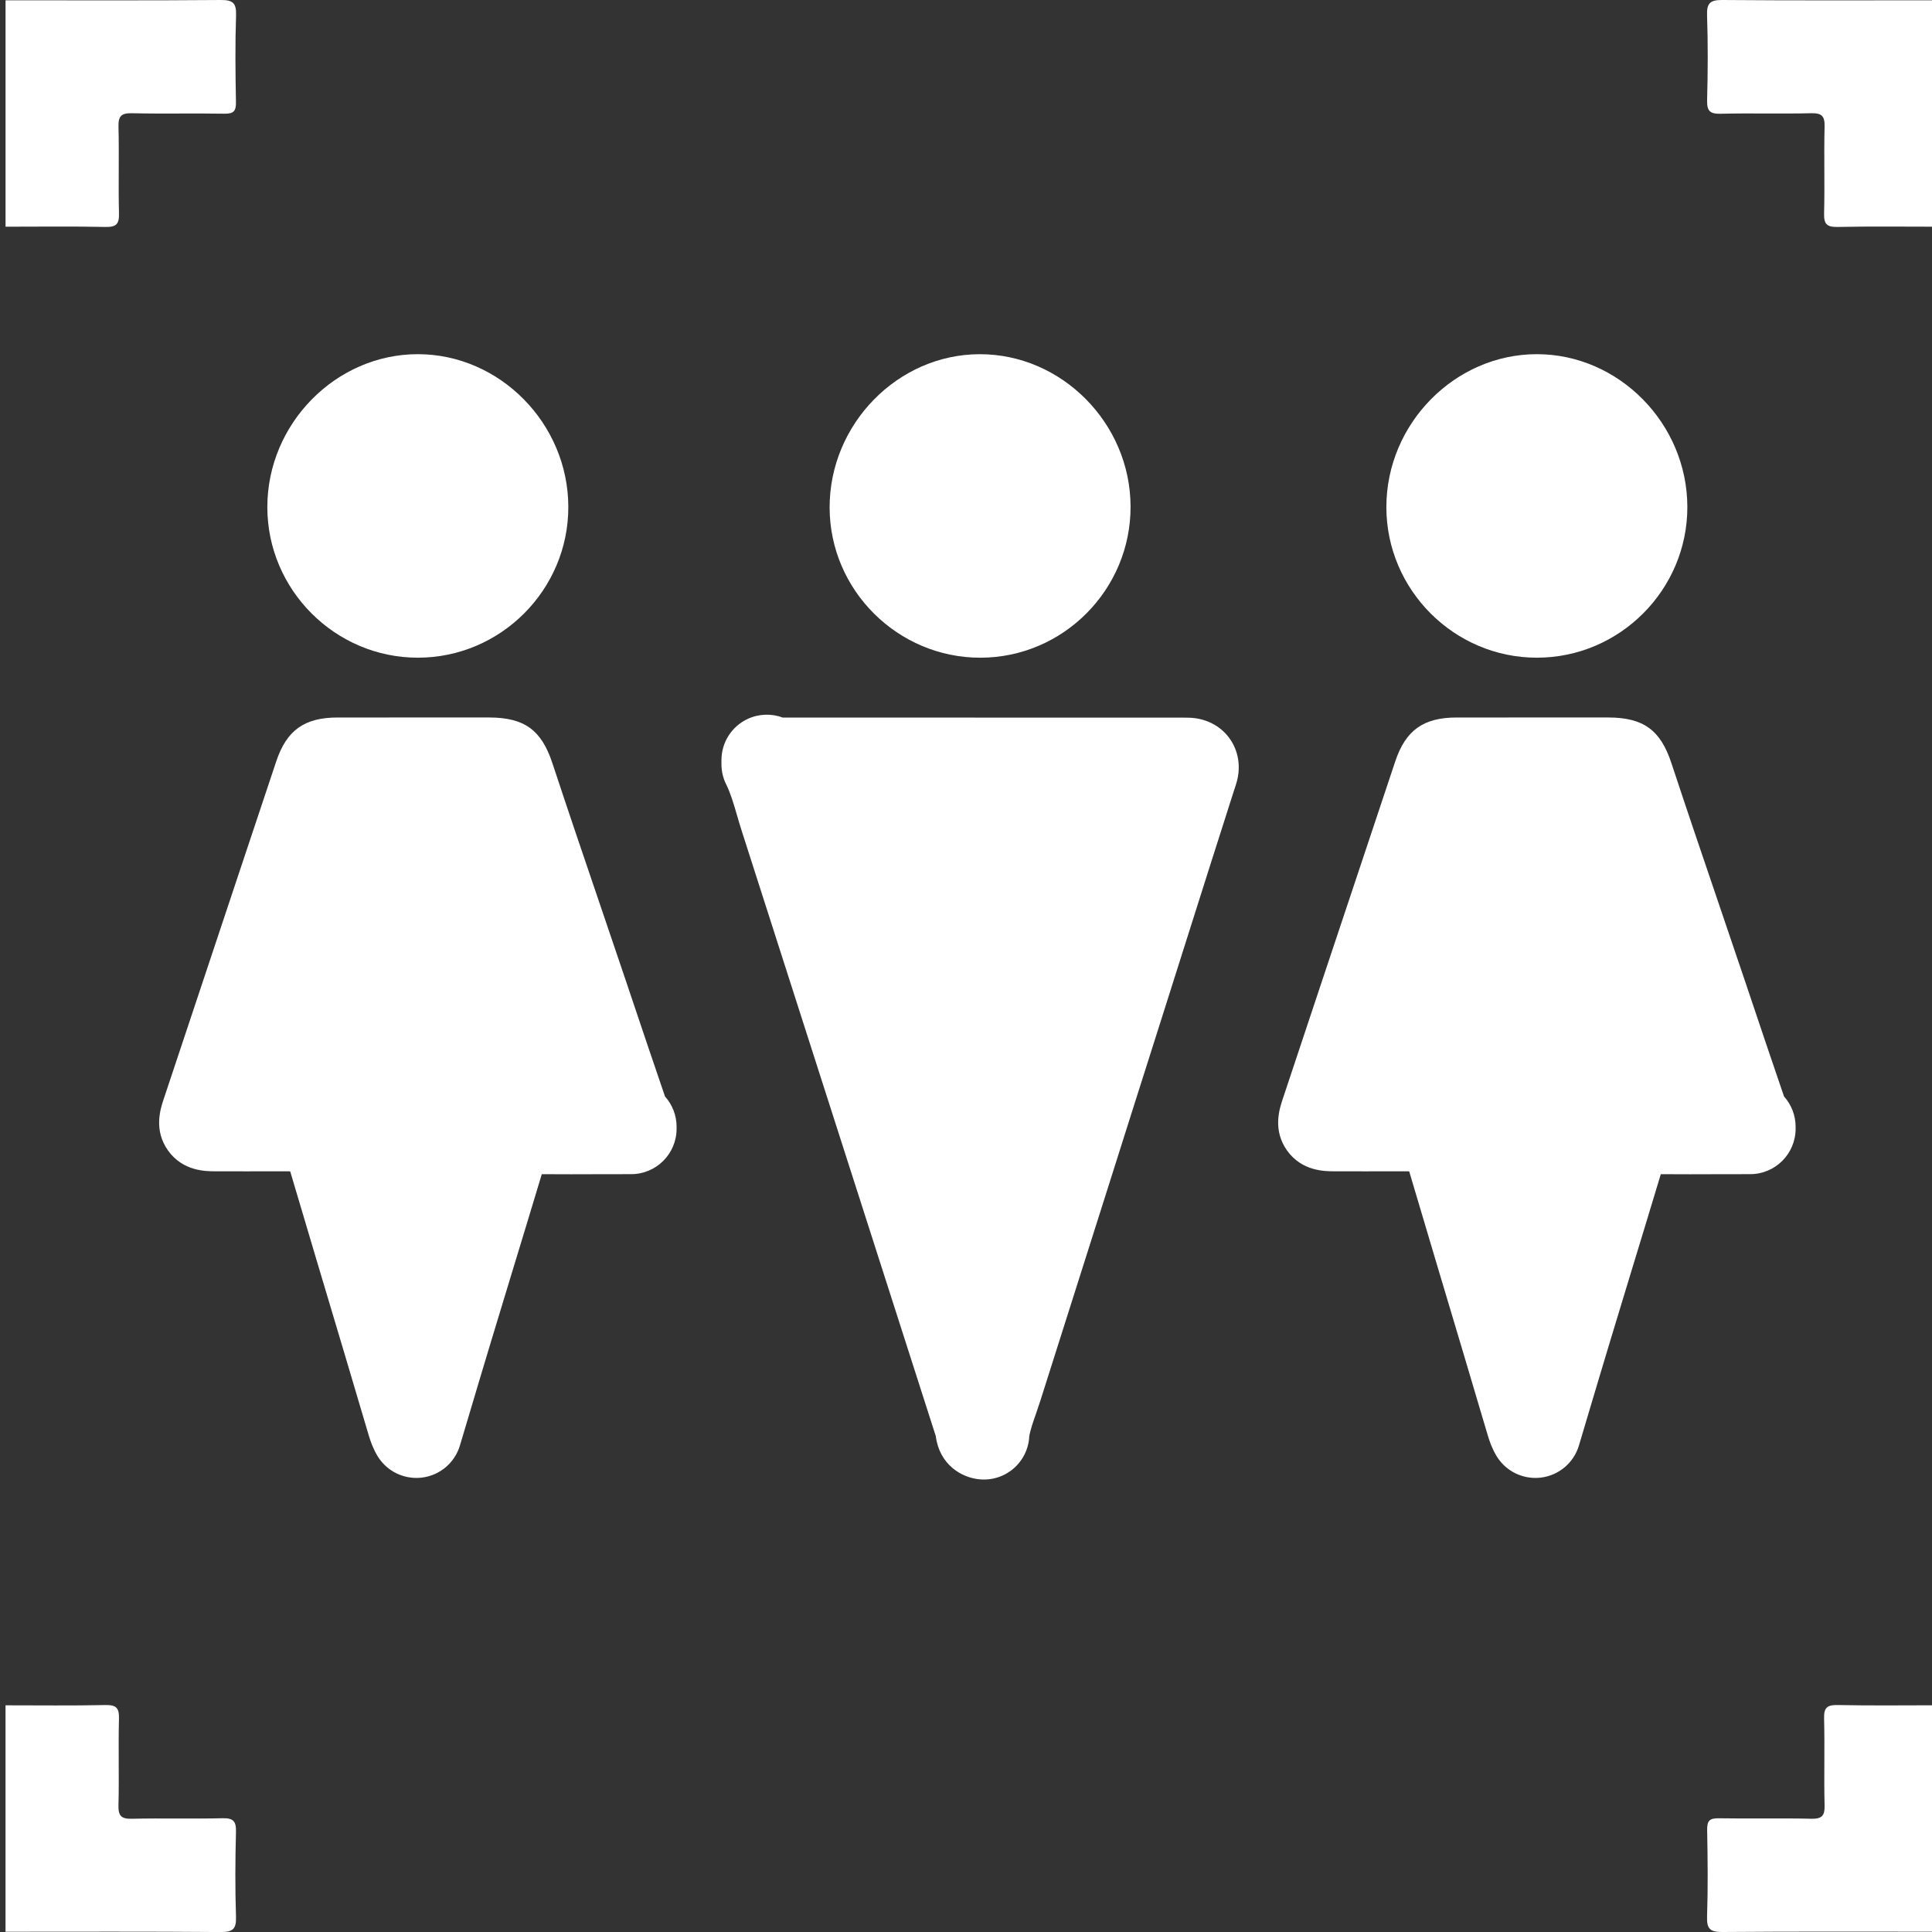
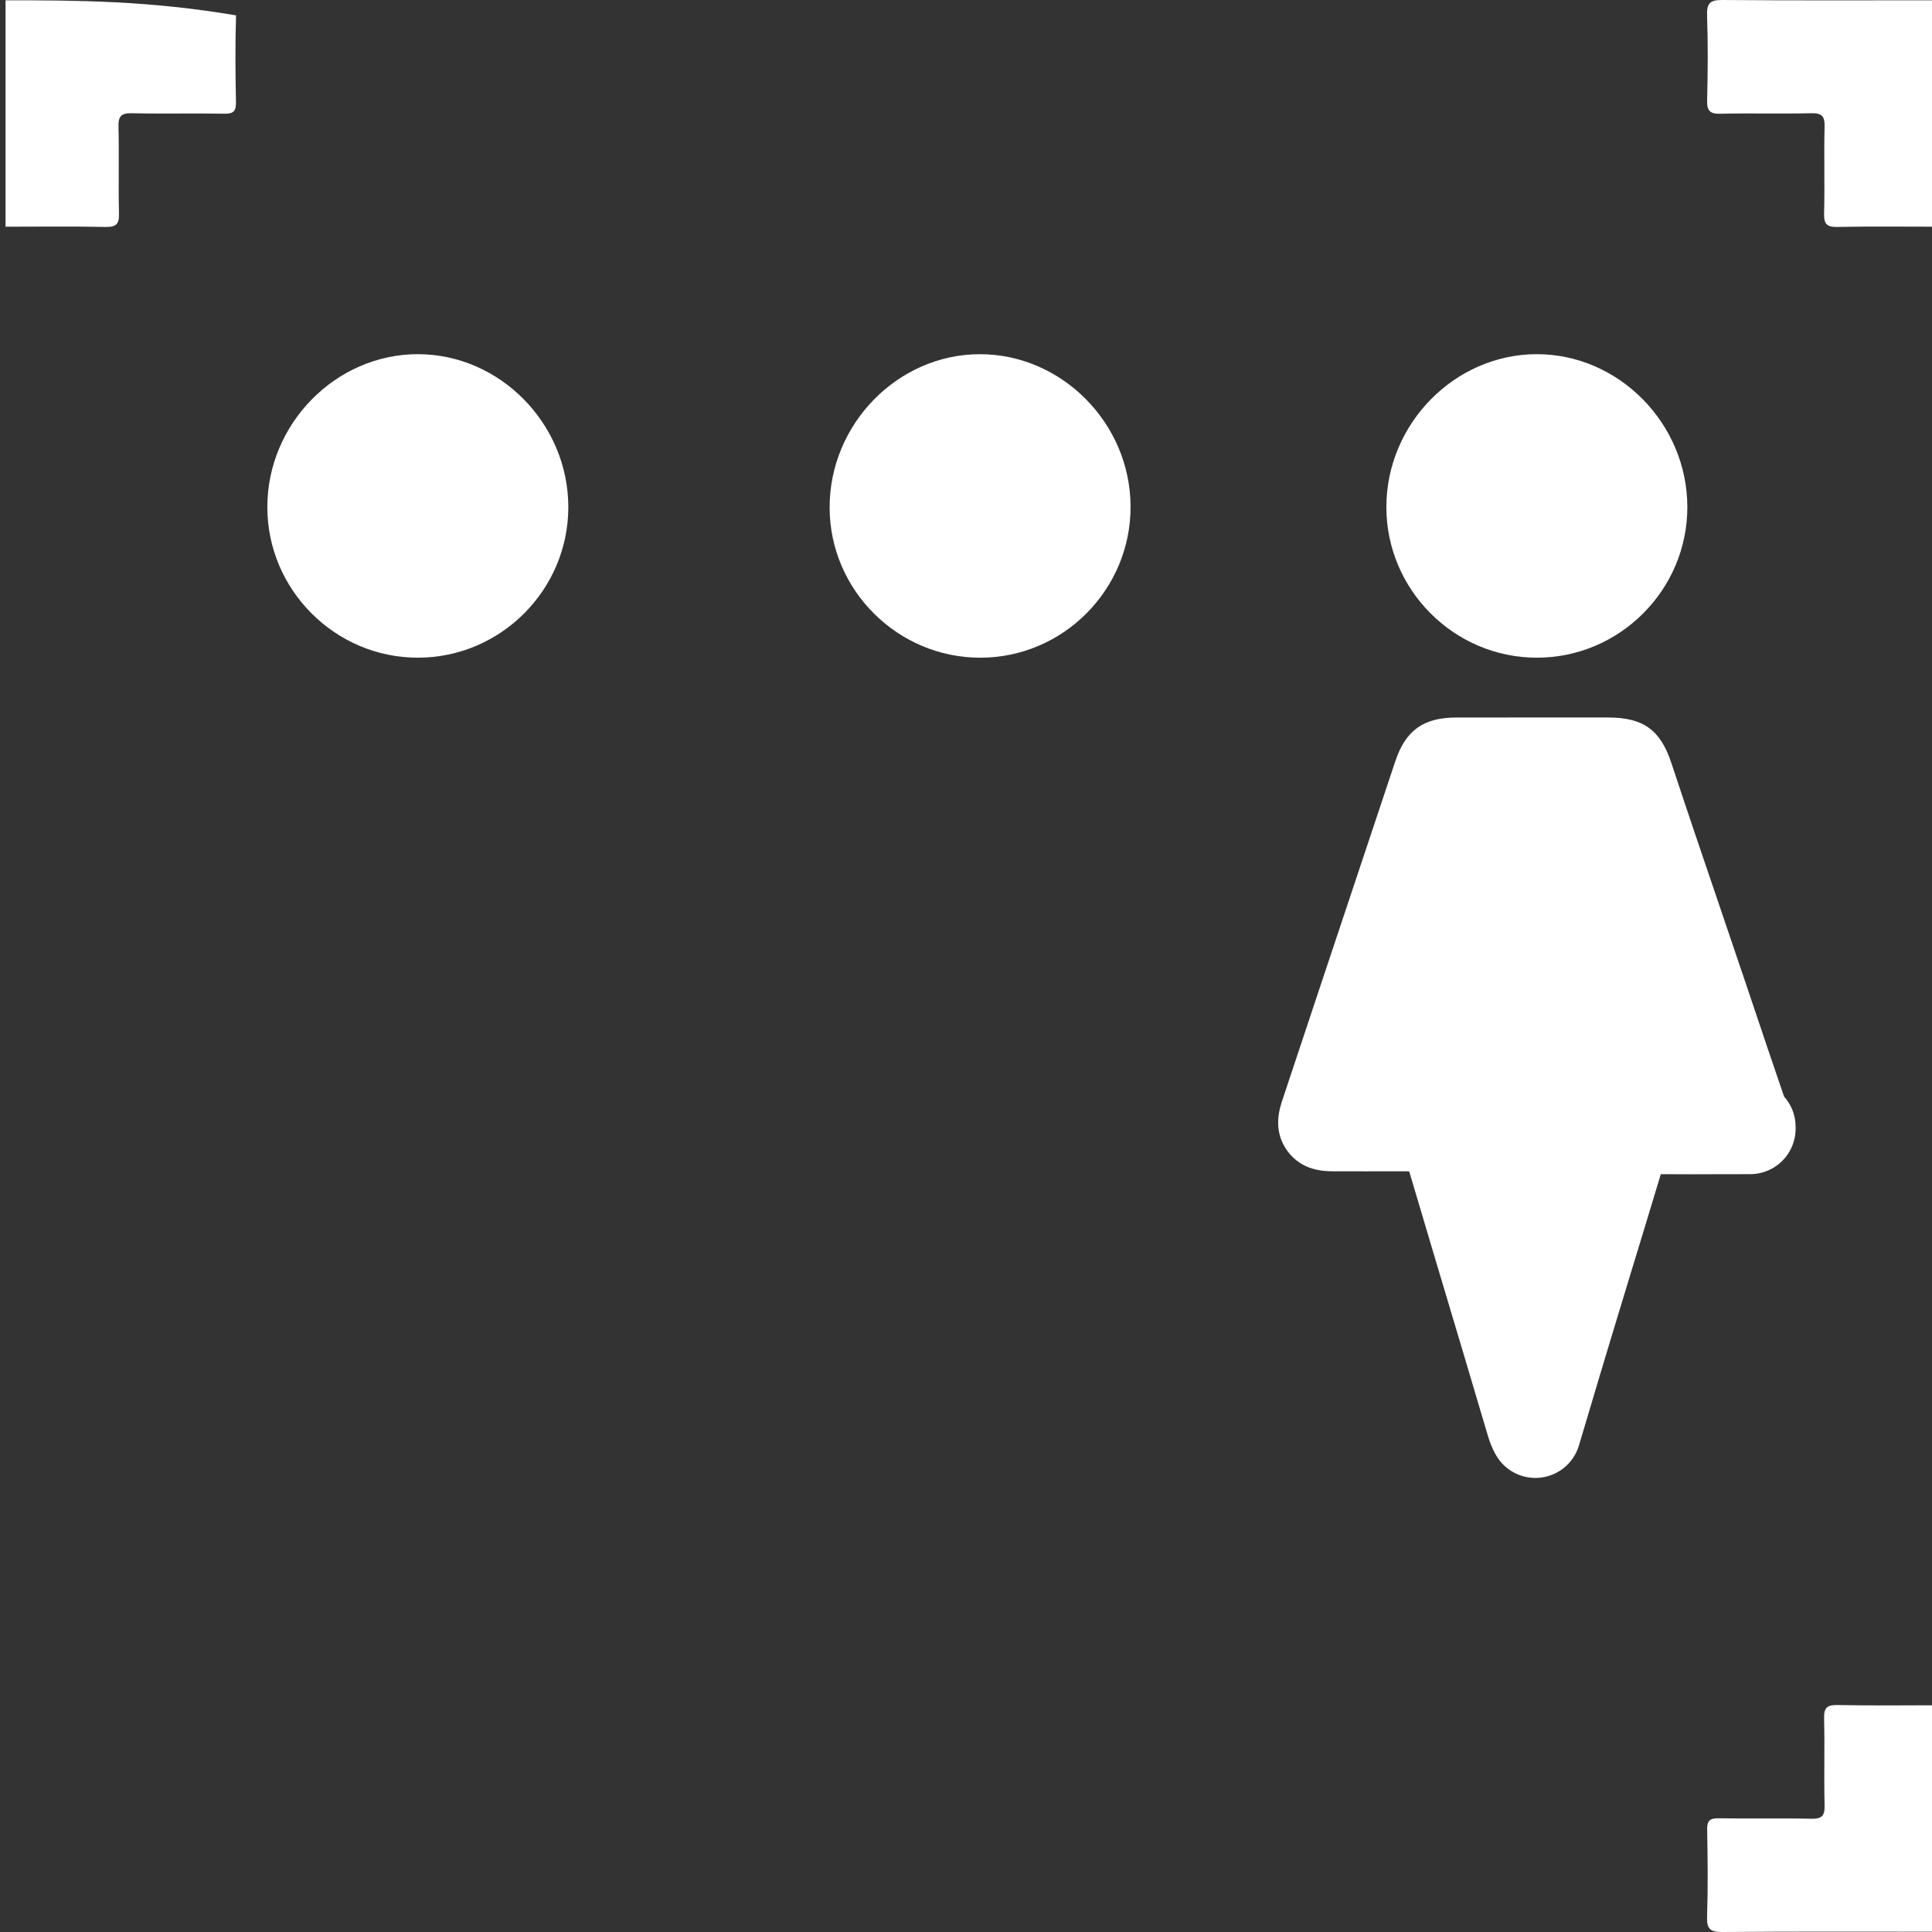
<svg xmlns="http://www.w3.org/2000/svg" version="1.1" id="Capa_1" x="0px" y="0px" width="100px" height="100px" viewBox="0 0 100 100" enable-background="new 0 0 100 100" xml:space="preserve">
  <rect x="0" y="0" width="100" height="100" fill="#333333" stroke="none" />
  <g>
-     <path fill="#FFFFFF" d="M5.461,11.747c0.552,0.01,0.712-0.144,0.698-0.698c-0.038-1.496,0.012-2.995-0.026-4.49   C6.119,6.005,6.28,5.849,6.832,5.861c1.594,0.037,3.189-0.004,4.784,0.024c0.472,0.008,0.605-0.131,0.597-0.599   c-0.028-1.497-0.045-2.995,0.005-4.49c0.022-0.644-0.167-0.801-0.8-0.796C7.707,0.031,3.997,0.015,0.287,0.015   c0,3.906,0,7.812,0,11.719C2.012,11.734,3.737,11.711,5.461,11.747z" />
+     <path fill="#FFFFFF" d="M5.461,11.747c0.552,0.01,0.712-0.144,0.698-0.698c-0.038-1.496,0.012-2.995-0.026-4.49   C6.119,6.005,6.28,5.849,6.832,5.861c1.594,0.037,3.189-0.004,4.784,0.024c0.472,0.008,0.605-0.131,0.597-0.599   c-0.028-1.497-0.045-2.995,0.005-4.49C7.707,0.031,3.997,0.015,0.287,0.015   c0,3.906,0,7.812,0,11.719C2.012,11.734,3.737,11.711,5.461,11.747z" />
    <path fill="#FFFFFF" d="M89.158,0c-0.633-0.005-0.823,0.152-0.801,0.796c0.051,1.463,0.041,2.929,0.003,4.392   c-0.015,0.551,0.142,0.713,0.696,0.7c1.562-0.038,3.124,0.01,4.686-0.027c0.553-0.013,0.713,0.144,0.698,0.698   c-0.037,1.496,0.013,2.995-0.025,4.49c-0.015,0.554,0.146,0.708,0.697,0.698c1.726-0.036,3.45-0.013,5.175-0.013   c0-3.906,0-7.812,0-11.719C96.577,0.015,92.867,0.031,89.158,0z" />
-     <path fill="#FFFFFF" d="M12.214,94.812c0.014-0.551-0.142-0.713-0.697-0.7c-1.561,0.038-3.125-0.011-4.686,0.027   c-0.552,0.013-0.713-0.145-0.699-0.698c0.038-1.495-0.012-2.995,0.026-4.49c0.014-0.553-0.146-0.708-0.698-0.698   c-1.725,0.036-3.45,0.014-5.174,0.014c0,3.906,0,7.812,0,11.719c3.71,0,7.42-0.016,11.129,0.016c0.633,0.005,0.823-0.152,0.8-0.797   C12.167,97.74,12.176,96.274,12.214,94.812z" />
    <path fill="#FFFFFF" d="M95.112,88.252c-0.551-0.01-0.712,0.146-0.697,0.698c0.038,1.495-0.012,2.995,0.025,4.49   c0.015,0.554-0.146,0.71-0.698,0.698c-1.594-0.038-3.188,0.004-4.783-0.024c-0.472-0.008-0.604,0.132-0.597,0.6   c0.028,1.496,0.046,2.994-0.005,4.489c-0.022,0.645,0.168,0.802,0.801,0.797c3.709-0.031,7.419-0.016,11.129-0.016   c0-3.906,0-7.812,0-11.719C98.562,88.266,96.838,88.288,95.112,88.252z" />
    <path fill="#FFFFFF" d="M92.341,56.752c-0.592-1.723-1.181-3.478-1.753-5.177l-0.282-0.839c-0.456-1.354-0.916-2.707-1.377-4.06   c-0.799-2.349-1.626-4.78-2.415-7.171c-0.567-1.725-1.455-2.366-3.275-2.368l-3.923,0c-1.307,0-2.614,0-3.923,0.001   c-1.719,0.001-2.638,0.661-3.176,2.274l-1.953,5.857c-1.294,3.88-2.589,7.758-3.878,11.639c-0.158,0.476-0.527,1.586,0.238,2.651   c0.767,1.064,1.941,1.067,2.442,1.067c0.516,0.001,1.033,0.002,1.549,0.002l1.793-0.001l0.531,0.001   c0.948,3.201,1.909,6.415,2.84,9.53c0.208,0.697,0.415,1.396,0.621,2.094c0.199,0.675,0.399,1.348,0.6,2.019   c0.092,0.312,0.219,0.684,0.45,1.075c0.427,0.721,1.199,1.151,2.021,1.151c0.096,0,0.192-0.005,0.288-0.017   c0.926-0.113,1.698-0.765,1.966-1.66l0.508-1.705c0.386-1.294,0.771-2.589,1.163-3.882c0.337-1.116,0.678-2.231,1.016-3.347   c0.512-1.676,1.035-3.396,1.551-5.111c0.461,0.002,0.96,0.005,1.525,0.005c0.519,0,1.038-0.002,1.556-0.004   c0.517-0.001,1.03-0.002,1.546-0.002c1.298,0,2.351-1.053,2.351-2.35v-0.107C92.94,57.722,92.715,57.17,92.341,56.752z" />
    <path fill="#FFFFFF" d="M79.55,34.042c4.285-0.001,7.792-3.514,7.787-7.803c-0.006-4.313-3.546-7.908-7.792-7.907   c-4.243,0.001-7.783,3.598-7.787,7.909C71.756,30.528,75.267,34.043,79.55,34.042z" />
-     <path fill="#FFFFFF" d="M34.42,56.752c-0.591-1.723-1.181-3.478-1.753-5.177l-0.282-0.839c-0.456-1.354-0.917-2.707-1.377-4.06   c-0.8-2.349-1.626-4.78-2.415-7.171c-0.568-1.725-1.456-2.366-3.276-2.368l-3.922,0c-1.308,0-2.615,0-3.923,0.001   c-1.718,0.001-2.638,0.661-3.175,2.274l-1.954,5.857c-1.294,3.88-2.588,7.758-3.877,11.639c-0.158,0.476-0.528,1.586,0.238,2.651   c0.767,1.064,1.941,1.067,2.442,1.067c0.517,0.001,1.033,0.002,1.549,0.002l1.793-0.001l0.532,0.001   c0.948,3.201,1.908,6.415,2.839,9.53c0.208,0.697,0.415,1.396,0.621,2.094c0.199,0.675,0.398,1.348,0.599,2.019   c0.093,0.312,0.219,0.684,0.451,1.075c0.427,0.721,1.198,1.151,2.022,1.151c0.095,0,0.191-0.005,0.287-0.017   c0.927-0.113,1.699-0.765,1.966-1.66l0.509-1.705c0.385-1.294,0.771-2.589,1.163-3.882c0.337-1.116,0.677-2.231,1.016-3.347   c0.51-1.676,1.035-3.396,1.55-5.111c0.461,0.002,0.96,0.005,1.525,0.005c0.519,0,1.038-0.002,1.557-0.004   c0.515-0.001,1.029-0.002,1.545-0.002c1.298,0,2.35-1.053,2.35-2.35v-0.107C35.02,57.722,34.794,57.17,34.42,56.752z" />
    <path fill="#FFFFFF" d="M21.629,34.042c4.286-0.001,7.792-3.514,7.787-7.803c-0.005-4.313-3.546-7.908-7.792-7.907   c-4.243,0.001-7.783,3.598-7.787,7.909C13.835,30.528,17.347,34.043,21.629,34.042z" />
    <g>
-       <path fill="#FFFFFF" d="M63.628,38.201c-0.471-0.643-1.225-1.025-2.066-1.052c-0.146-0.005-0.294-0.006-0.442-0.006h-5.966    c-4.865,0-9.729,0-14.596-0.001c-0.013,0-0.025,0-0.039,0c-0.583-0.219-1.241-0.201-1.825,0.072    c-0.826,0.388-1.352,1.217-1.352,2.128v0.212c0,0.365,0.083,0.723,0.247,1.049c0.224,0.45,0.389,1.012,0.562,1.607    c0.081,0.276,0.162,0.554,0.251,0.829c1.438,4.483,2.875,8.967,4.312,13.451c1.905,5.948,3.811,11.896,5.722,17.843    c0.184,1.457,1.321,2.184,2.357,2.244c0.045,0.002,0.09,0.003,0.135,0.003c0.69,0,1.346-0.302,1.794-0.833    c0.343-0.403,0.535-0.907,0.554-1.425c0.064-0.336,0.195-0.716,0.345-1.146c0.076-0.22,0.152-0.439,0.222-0.659    c1.114-3.501,2.224-7.002,3.333-10.504c0.975-3.081,1.95-6.163,2.931-9.243c0.455-1.433,0.909-2.868,1.363-4.303    c0.788-2.486,1.575-4.973,2.372-7.458l0.04-0.123c0.046-0.135,0.09-0.271,0.13-0.412C64.238,39.669,64.098,38.841,63.628,38.201z" />
      <path fill="#FFFFFF" d="M50.701,18.333c-4.237,0.01-7.766,3.62-7.76,7.938c0.005,4.277,3.531,7.783,7.818,7.772    c4.281-0.011,7.775-3.536,7.759-7.831C58.505,21.905,54.95,18.322,50.701,18.333z" />
    </g>
  </g>
</svg>